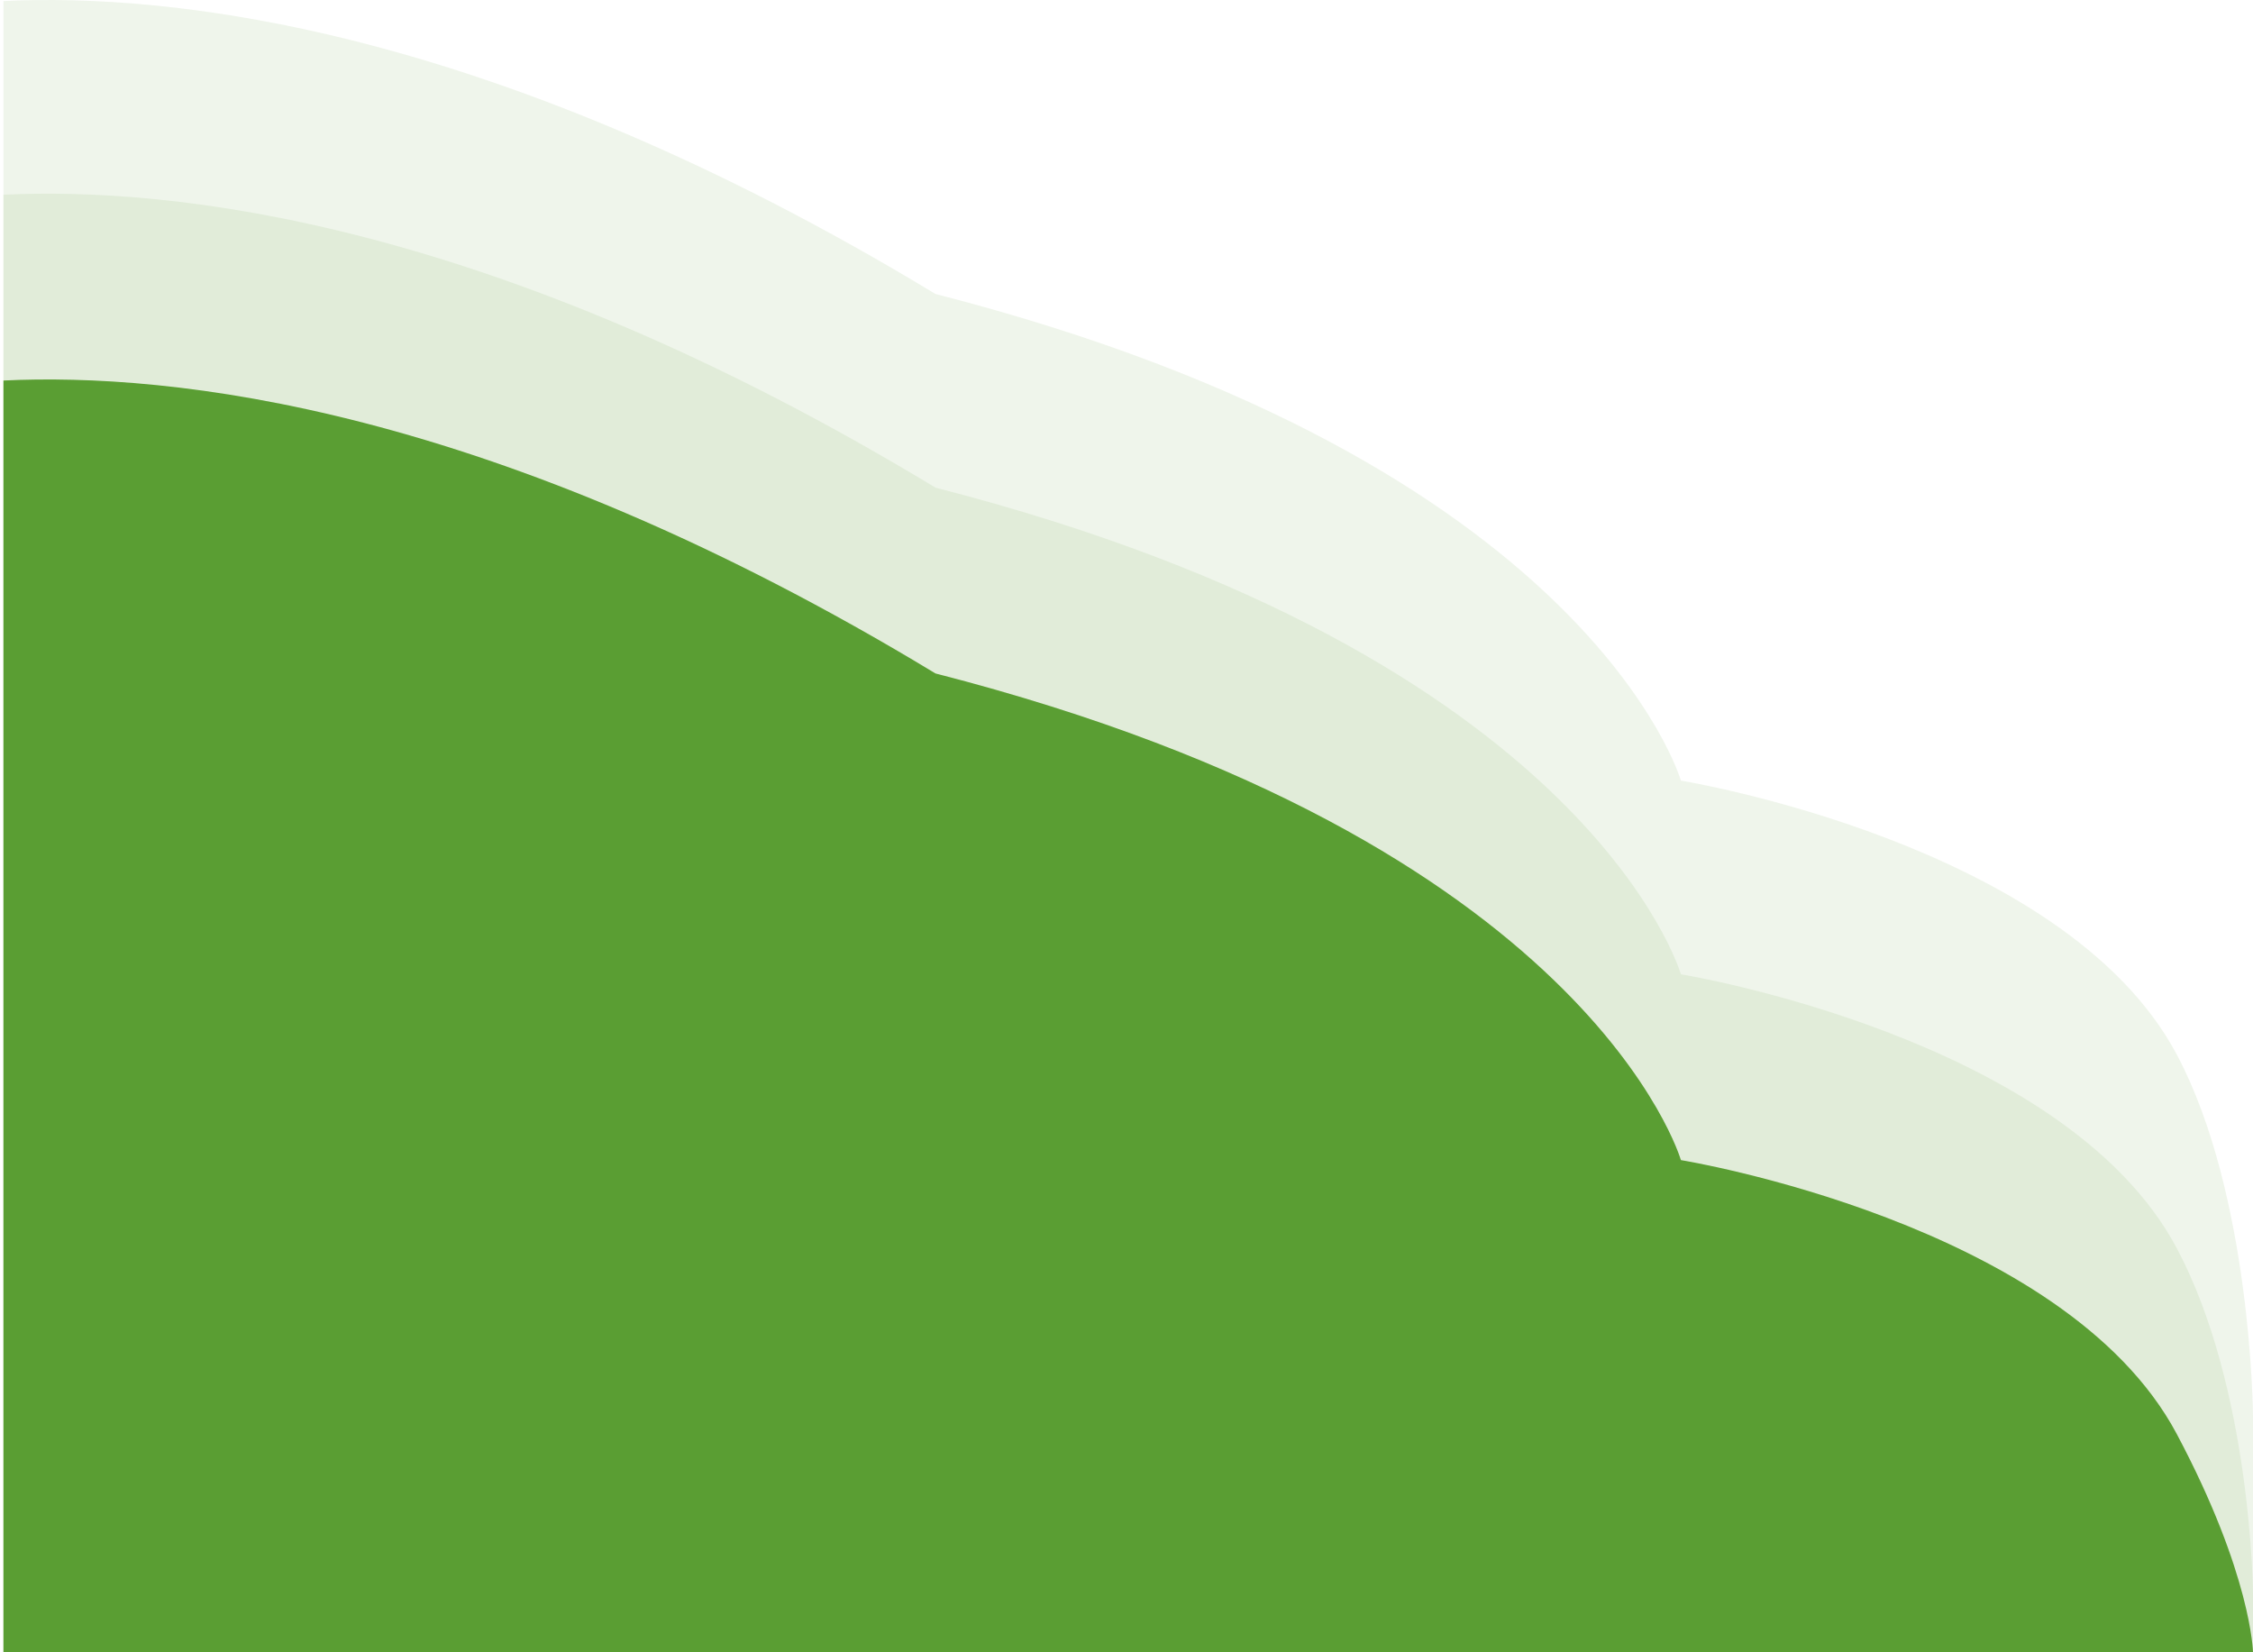
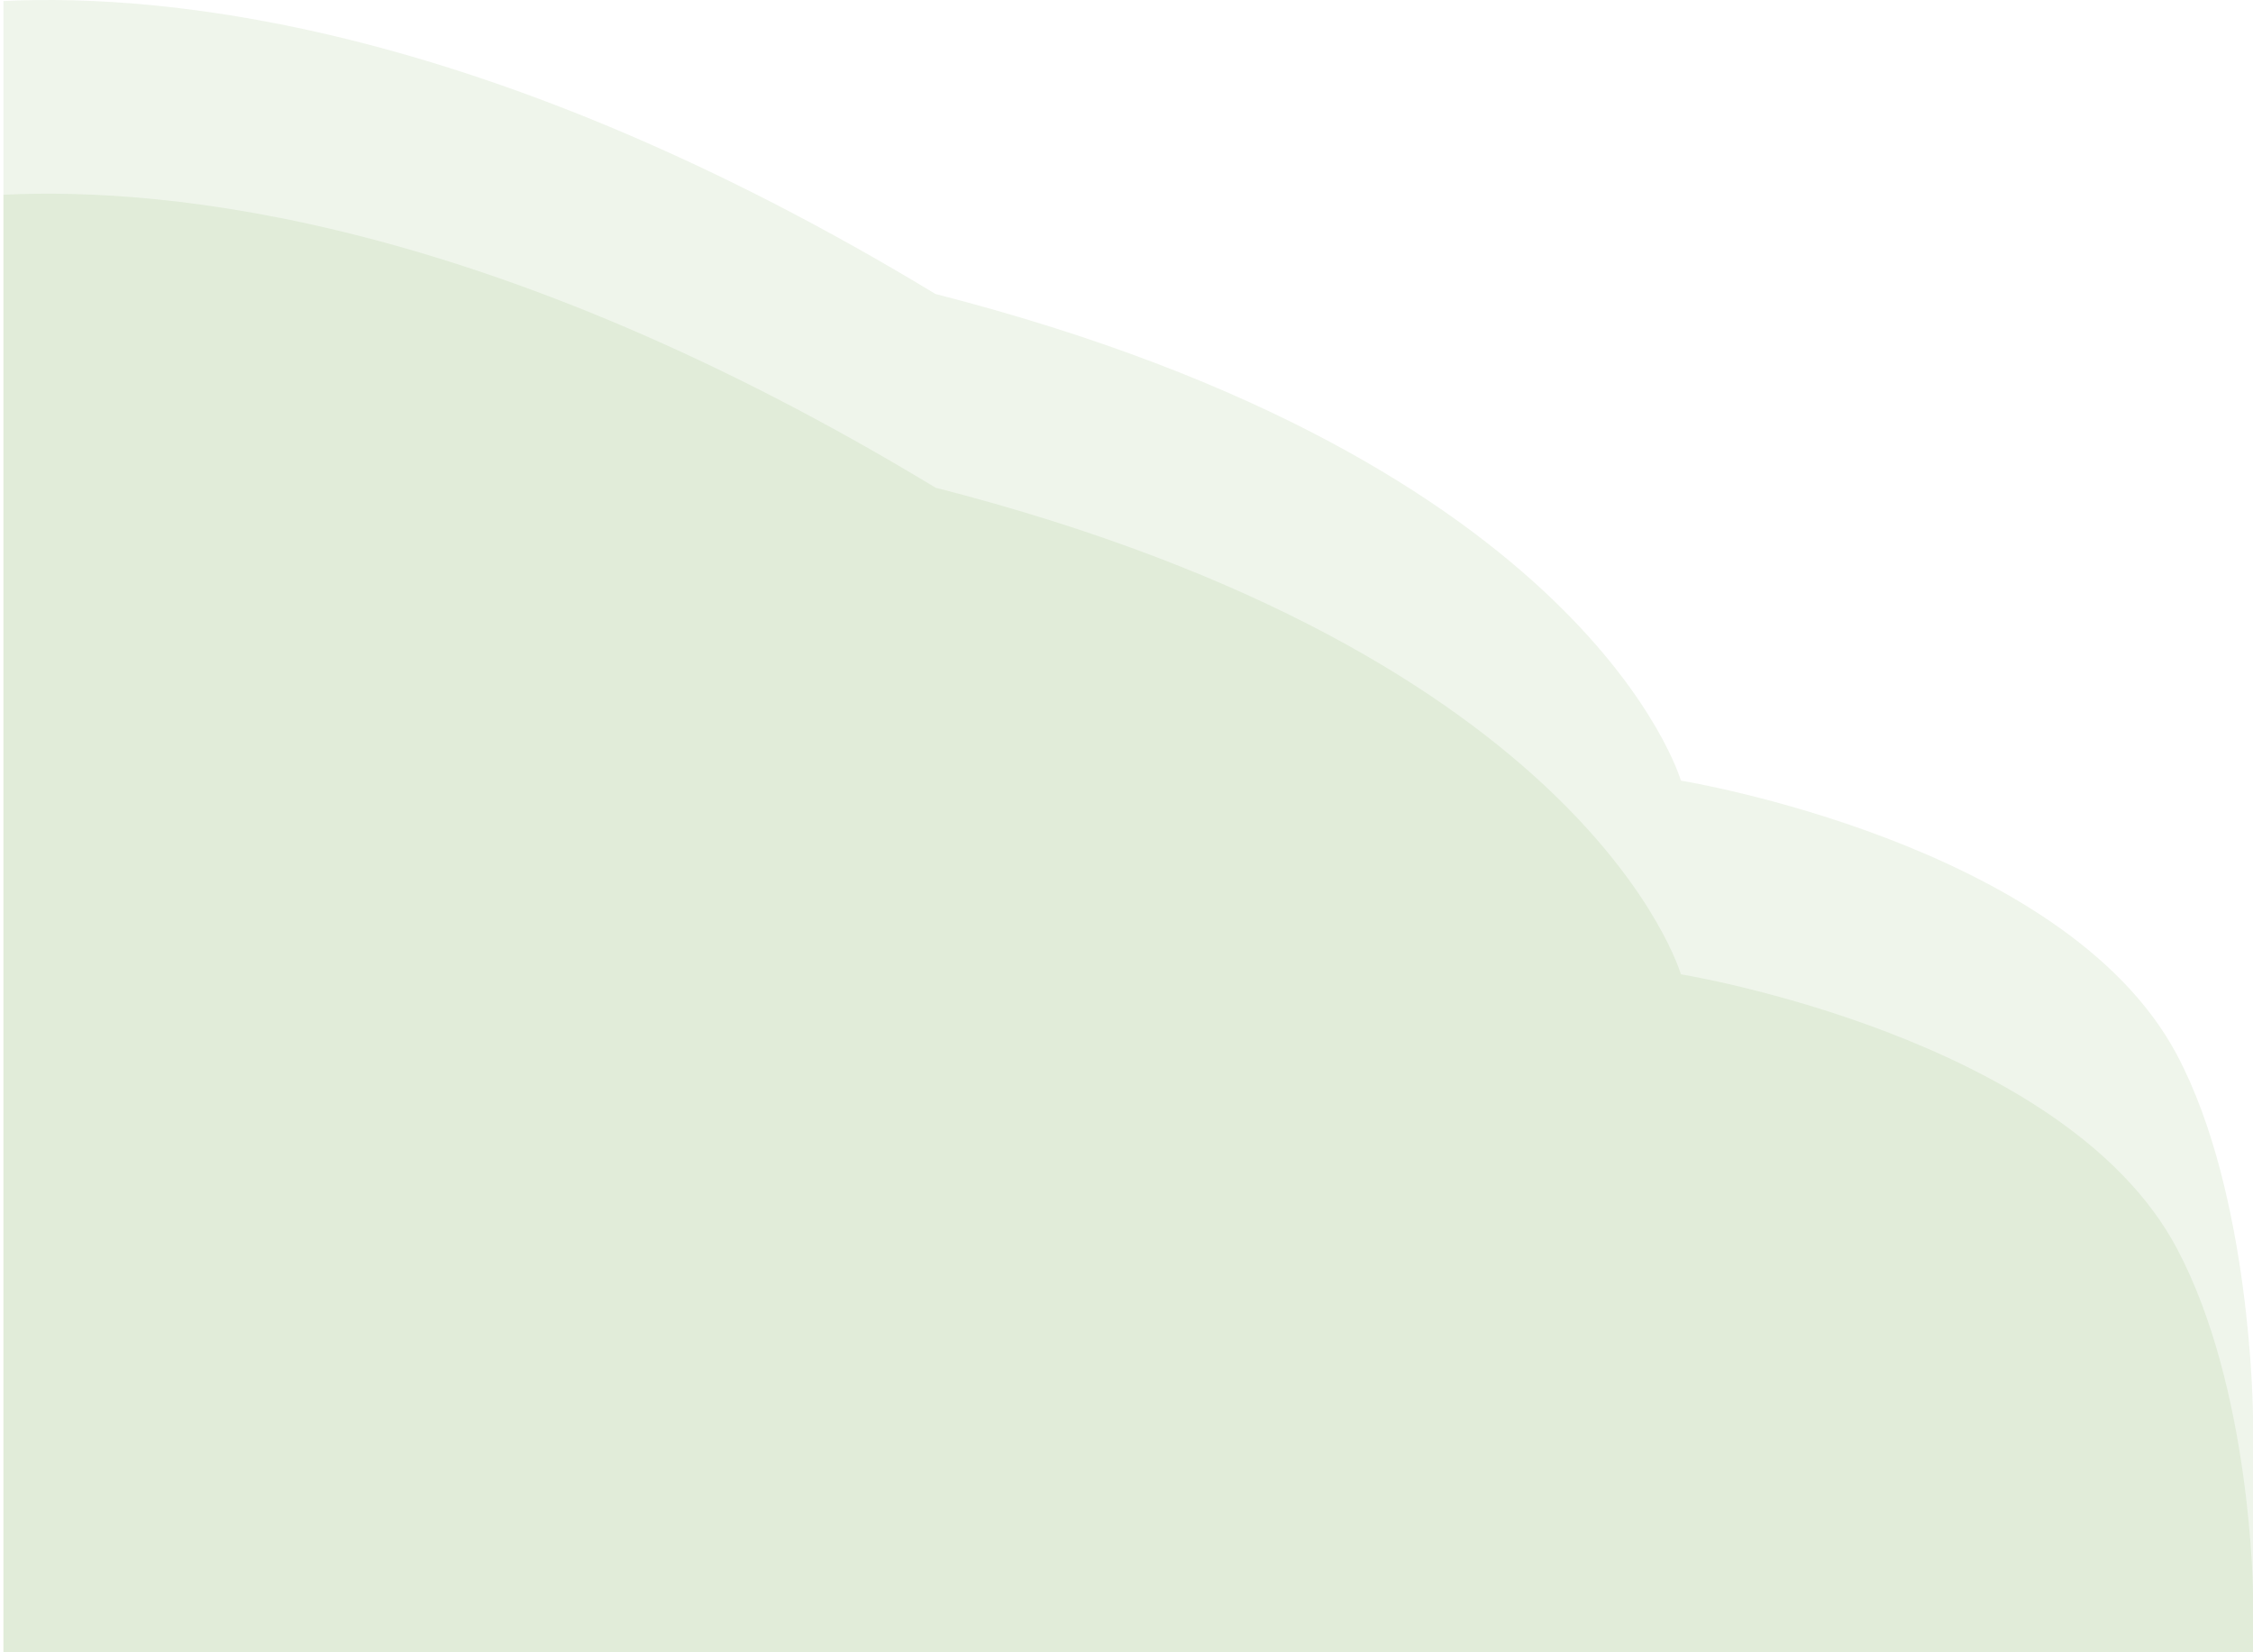
<svg xmlns="http://www.w3.org/2000/svg" width="570px" height="418px" viewBox="0 0 570 418" version="1.1">
  <title>activite-buisson-vert</title>
  <g id="HOME" stroke="none" stroke-width="1" fill="none" fill-rule="evenodd">
    <g id="activite-buisson-vert" transform="translate(0.868, 0)" fill="#5A9E33">
      <path d="M9.09494702e-13,0.266 C41.97,-1.759 123.51,6.37 235.819,74.376 C401.16,116.744 424.394,197.483 424.394,197.483 C424.394,197.483 521.358,213.212 549.85,266.78 C568.802,302.41 569.132,358.176 569.132,358.176 L569.132,418 L9.09494702e-13,418 L9.09494702e-13,0.266 Z" id="Fill-28-Copy-7" opacity="0.1" />
      <path d="M9.09494702e-13,49.266 C41.97,47.241 123.51,55.37 235.819,123.376 C401.16,165.744 424.394,246.483 424.394,246.483 C424.394,246.483 521.358,262.212 549.85,315.78 C568.802,351.41 569.132,403.171 569.132,403.171 L569.132,418 L9.09494702e-13,418 L9.09494702e-13,49.266 Z" id="Fill-28-Copy-6" opacity="0.1" />
-       <path d="M0,96.266 C41.97,94.241 123.51,102.37 235.819,170.376 C401.16,212.744 424.394,293.483 424.394,293.483 C424.394,293.483 521.358,309.212 549.85,362.78 C568.802,398.41 569.132,418 569.132,418 L0,418 L0,96.266 Z" id="Fill-28-Copy" />
    </g>
  </g>
</svg>